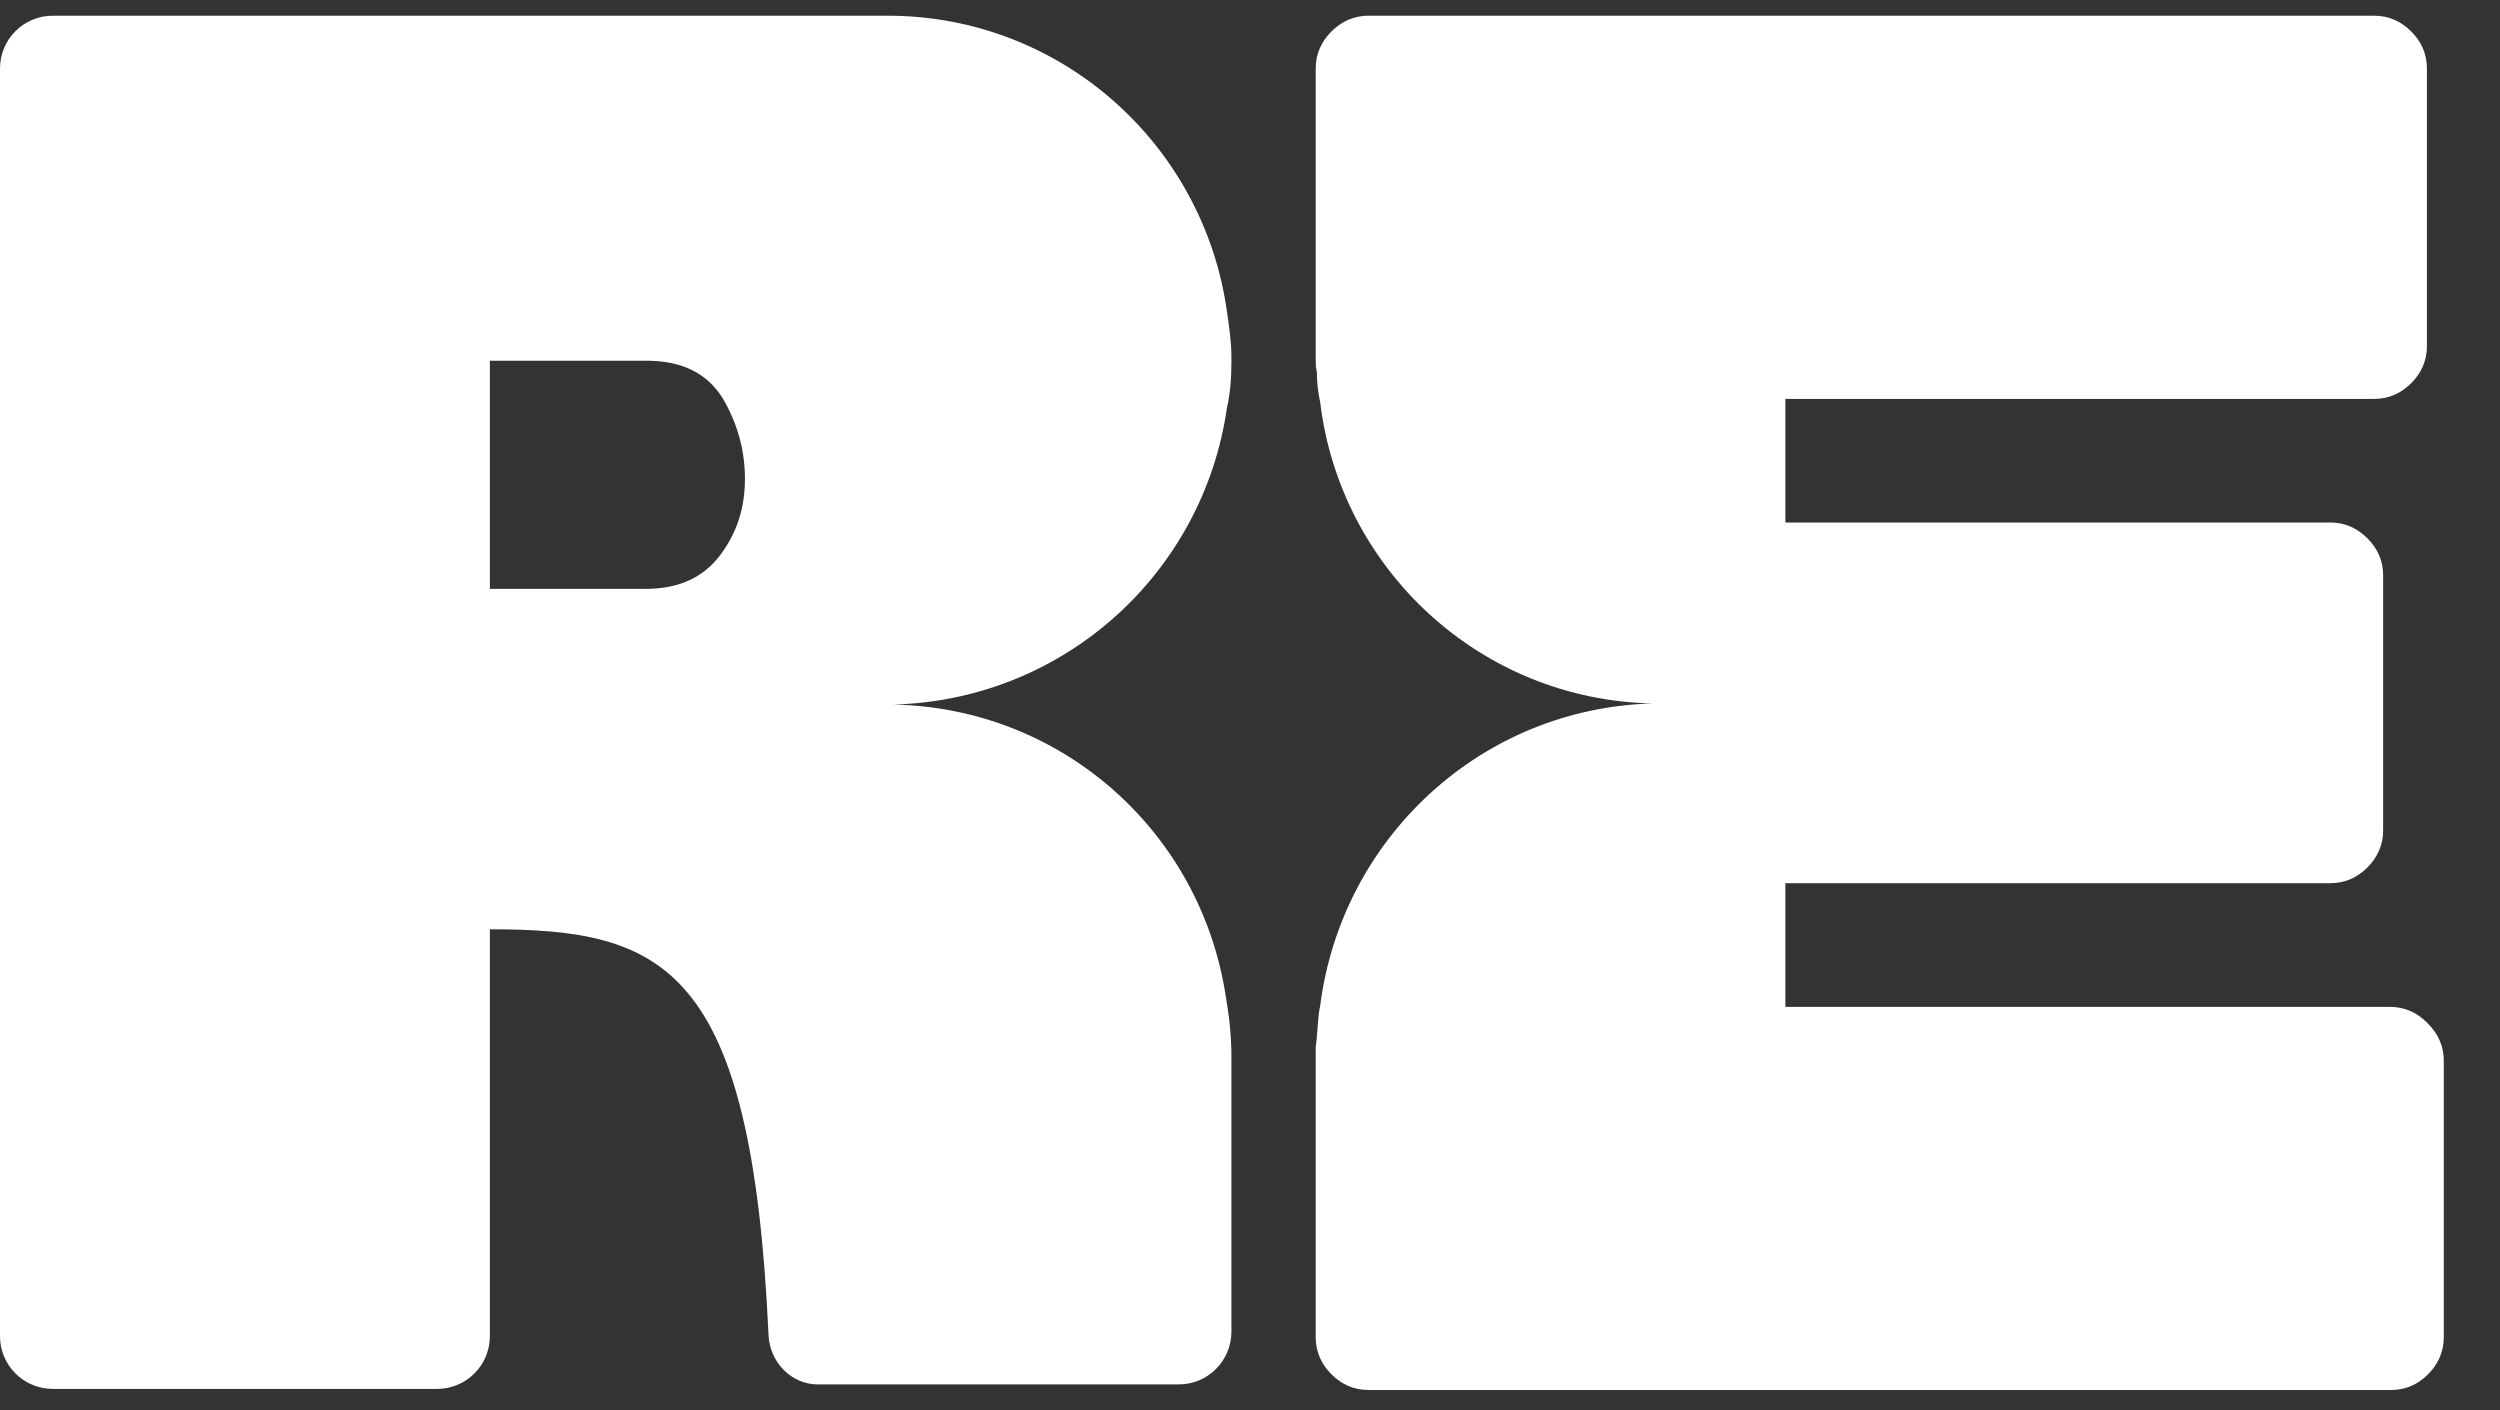
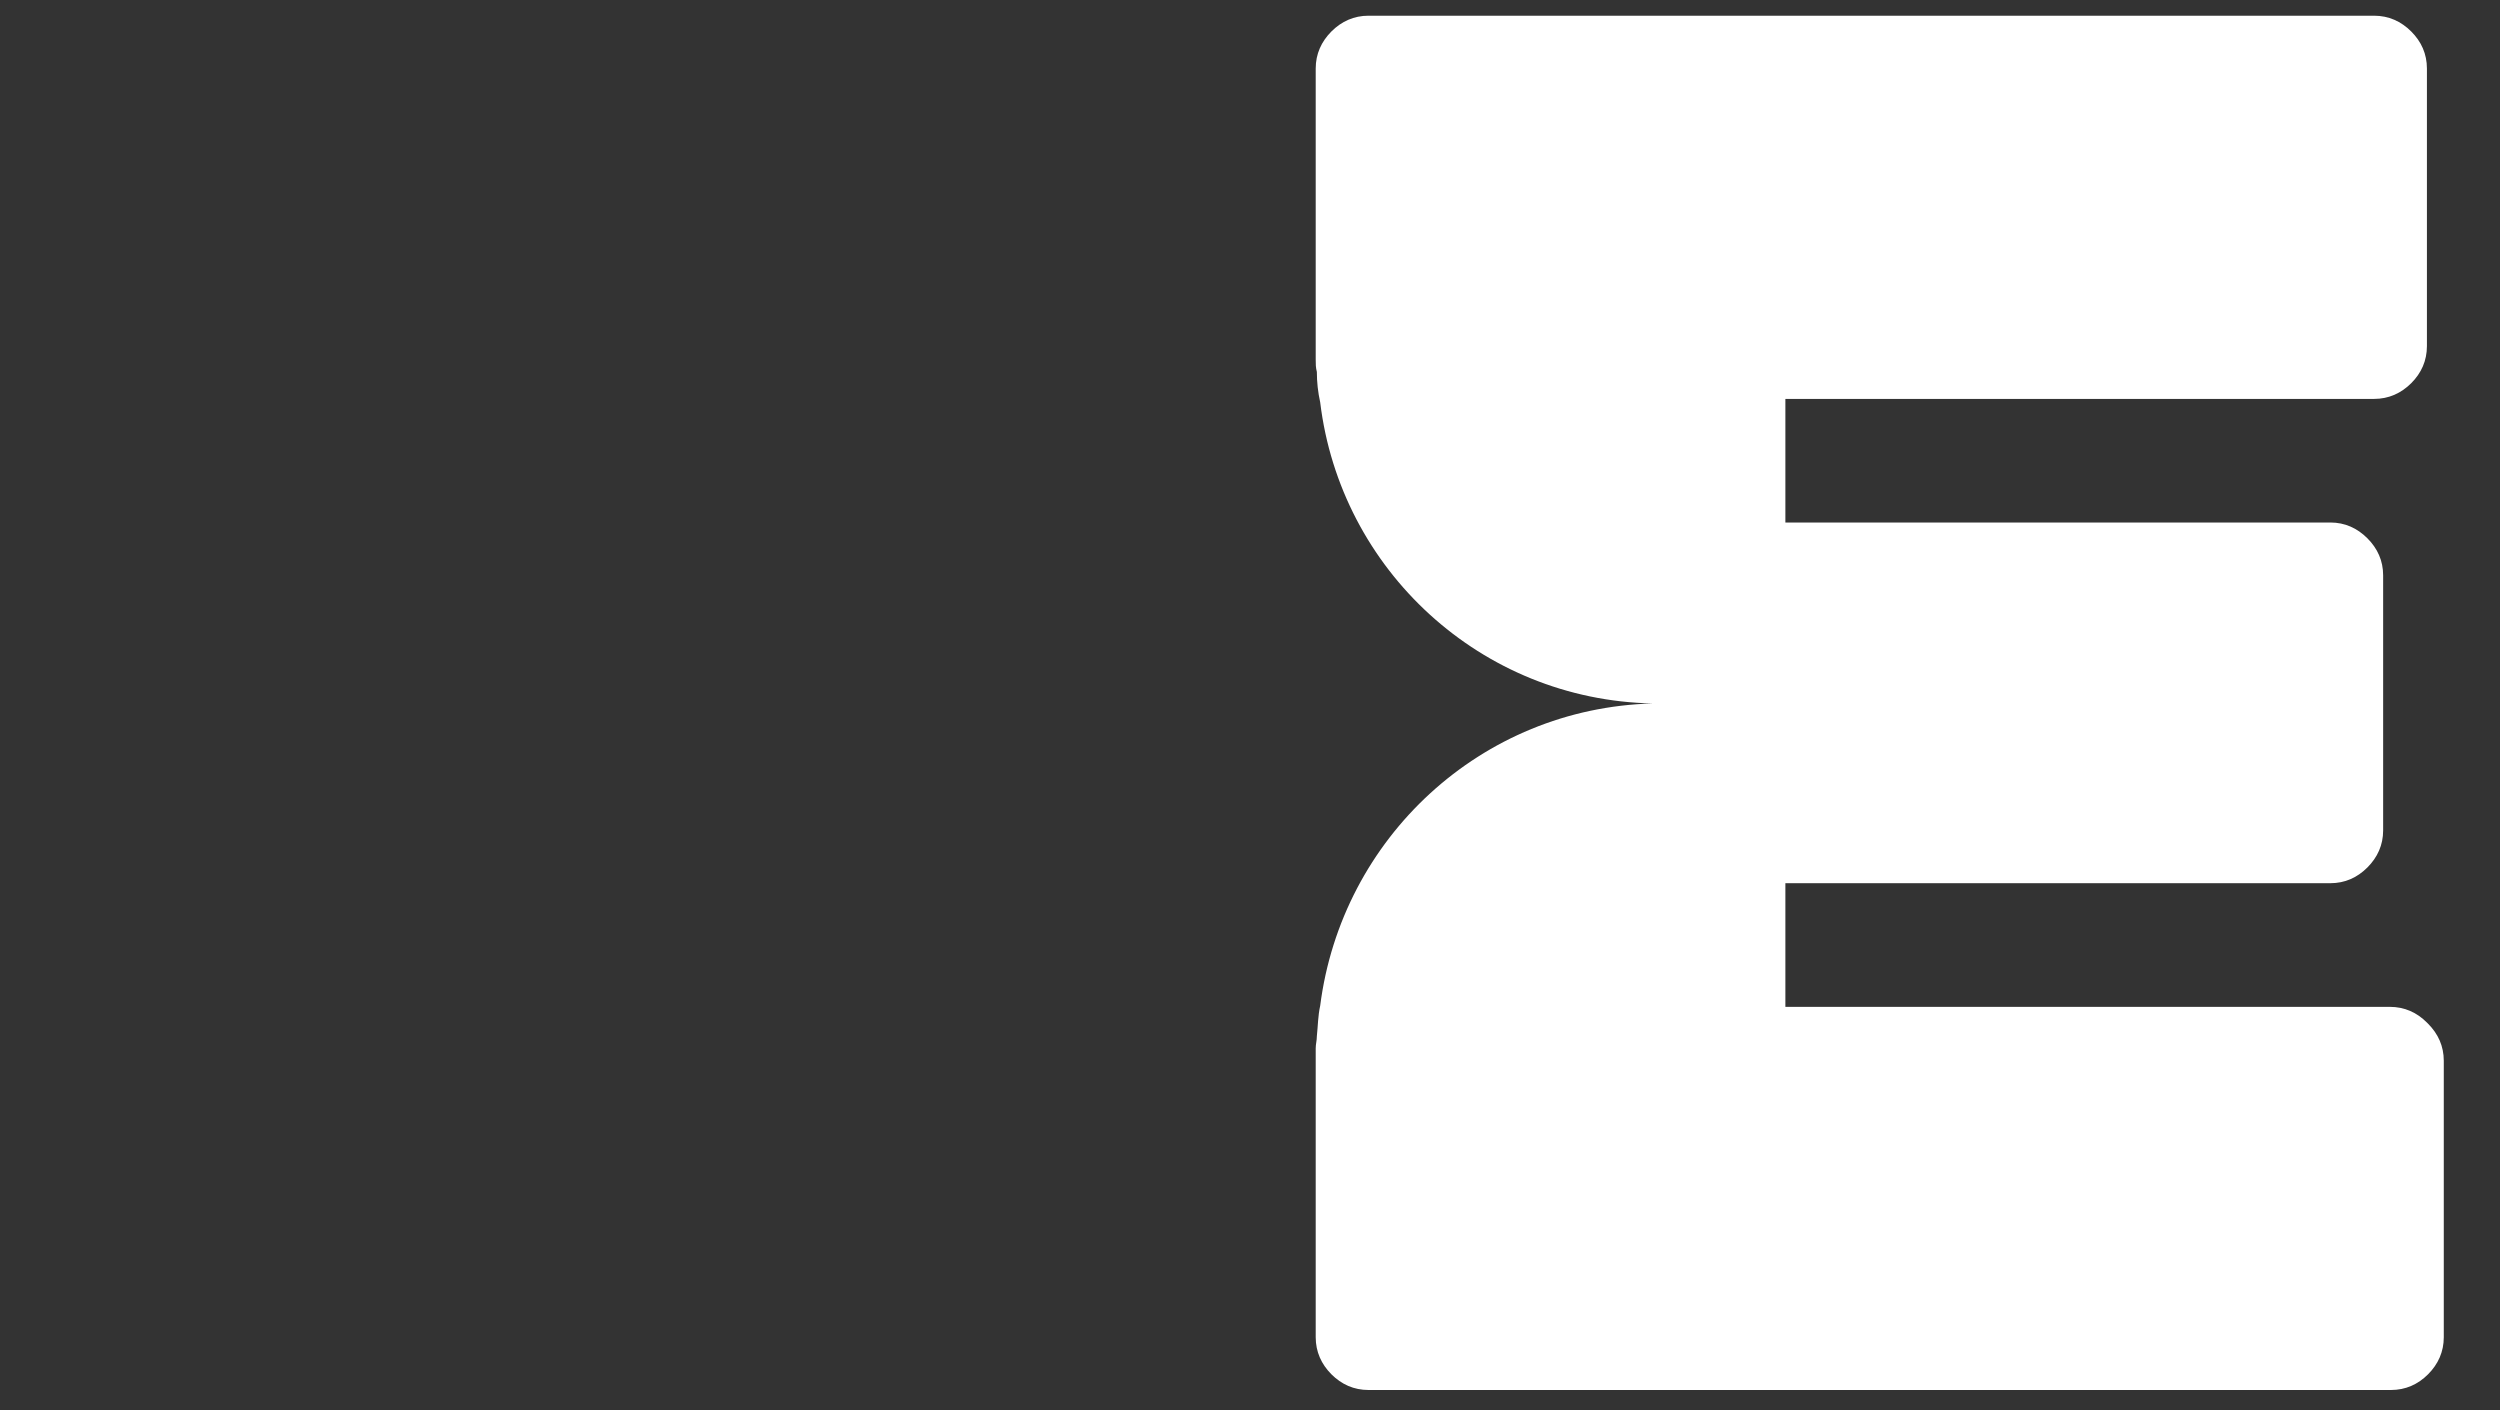
<svg xmlns="http://www.w3.org/2000/svg" width="39" height="22" viewBox="0 0 39 22" fill="none">
  <rect x="0" y="0" width="39" height="22" fill="#333333" stroke="none" />
-   <path d="M19.21 16.478C19.21 16.163 19.175 15.847 19.123 15.549C18.737 12.99 16.581 11.044 13.935 10.991C16.599 10.921 18.772 8.94 19.14 6.363C19.193 6.135 19.21 5.89 19.21 5.645V5.575C19.21 5.329 19.175 5.101 19.14 4.856C18.772 2.244 16.546 0.245 13.847 0.245H12.655C12.655 0.245 12.638 0.245 12.62 0.245H0.824C0.368 0.245 0 0.614 0 1.069V20.843C0 21.299 0.368 21.667 0.824 21.667H6.818C7.274 21.667 7.642 21.299 7.642 20.843V14.497C10.359 14.497 11.726 15.058 11.989 20.826C12.007 21.246 12.34 21.597 12.76 21.597H18.387C18.843 21.597 19.21 21.229 19.21 20.773V16.496V16.478ZM7.642 5.627H10.079C10.639 5.627 11.025 5.82 11.27 6.206C11.498 6.591 11.621 7.012 11.621 7.468C11.621 7.924 11.498 8.309 11.235 8.66C10.972 9.01 10.587 9.186 10.079 9.186H7.642V5.645V5.627Z" fill="white" />
  <path d="M37.86 15.952C37.703 15.794 37.51 15.707 37.282 15.707H27.852V13.778H36.353C36.581 13.778 36.773 13.691 36.931 13.533C37.089 13.375 37.177 13.182 37.177 12.955V8.975C37.177 8.747 37.089 8.555 36.931 8.397C36.773 8.239 36.581 8.151 36.353 8.151H27.852V6.223H37.036C37.264 6.223 37.457 6.135 37.615 5.978C37.773 5.82 37.86 5.627 37.86 5.399V1.069C37.86 0.841 37.773 0.649 37.615 0.491C37.457 0.333 37.264 0.245 37.036 0.245H25.889C25.889 0.245 25.854 0.245 25.836 0.245H21.349C21.121 0.245 20.928 0.333 20.77 0.491C20.613 0.649 20.525 0.841 20.525 1.069V5.469C20.525 5.469 20.525 5.522 20.525 5.557C20.525 5.575 20.525 5.592 20.525 5.61C20.525 5.68 20.525 5.732 20.543 5.802C20.543 5.96 20.56 6.118 20.595 6.276C20.911 8.888 23.102 10.921 25.784 10.974C23.102 11.044 20.928 13.077 20.595 15.689C20.56 15.847 20.56 16.005 20.543 16.163C20.543 16.233 20.525 16.285 20.525 16.355C20.525 16.355 20.525 16.443 20.525 16.496V20.861C20.525 21.088 20.613 21.281 20.77 21.439C20.928 21.597 21.121 21.684 21.349 21.684H37.299C37.527 21.684 37.72 21.597 37.878 21.439C38.035 21.281 38.123 21.088 38.123 20.861V16.548C38.123 16.32 38.035 16.128 37.878 15.97L37.86 15.952Z" fill="white" />
</svg>